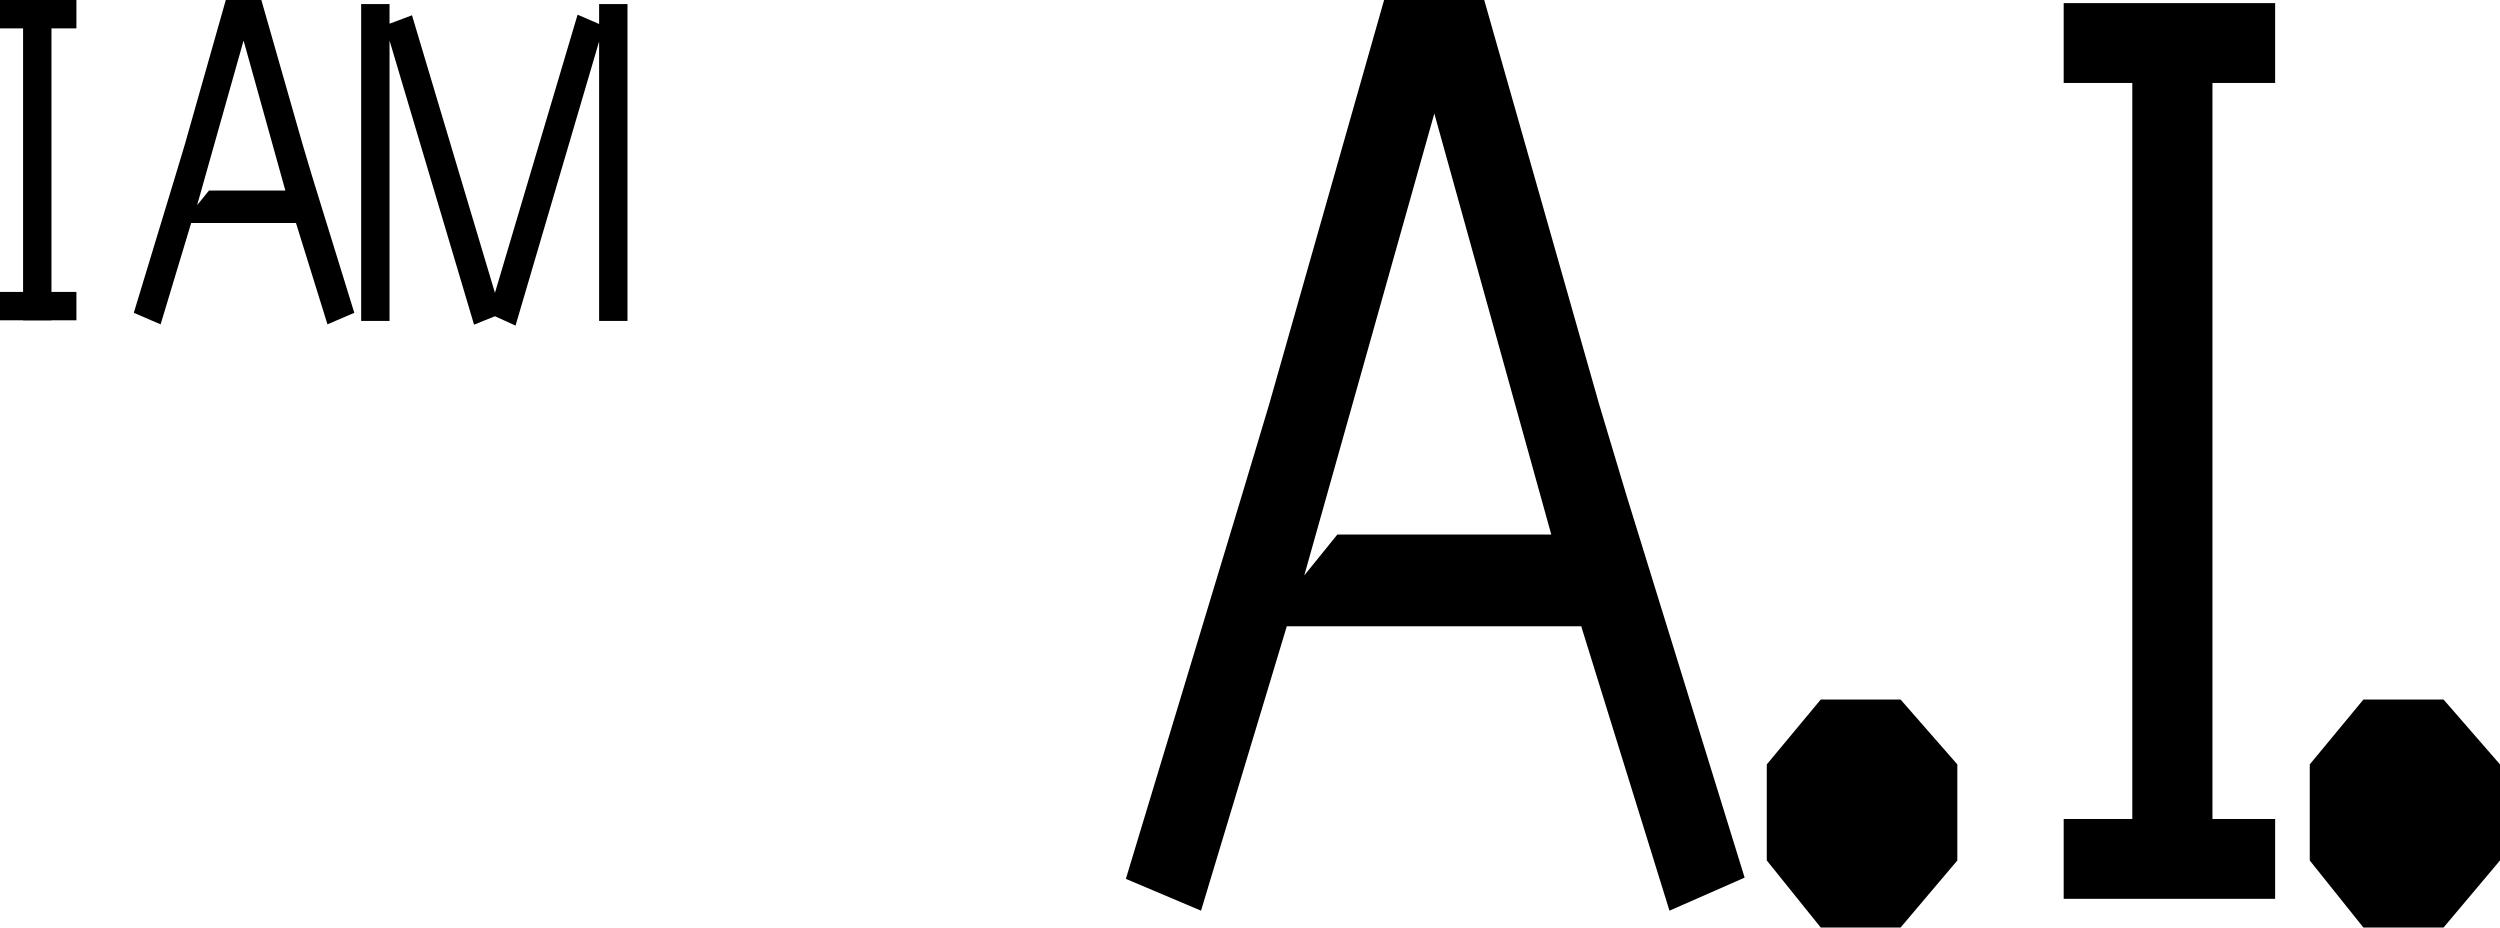
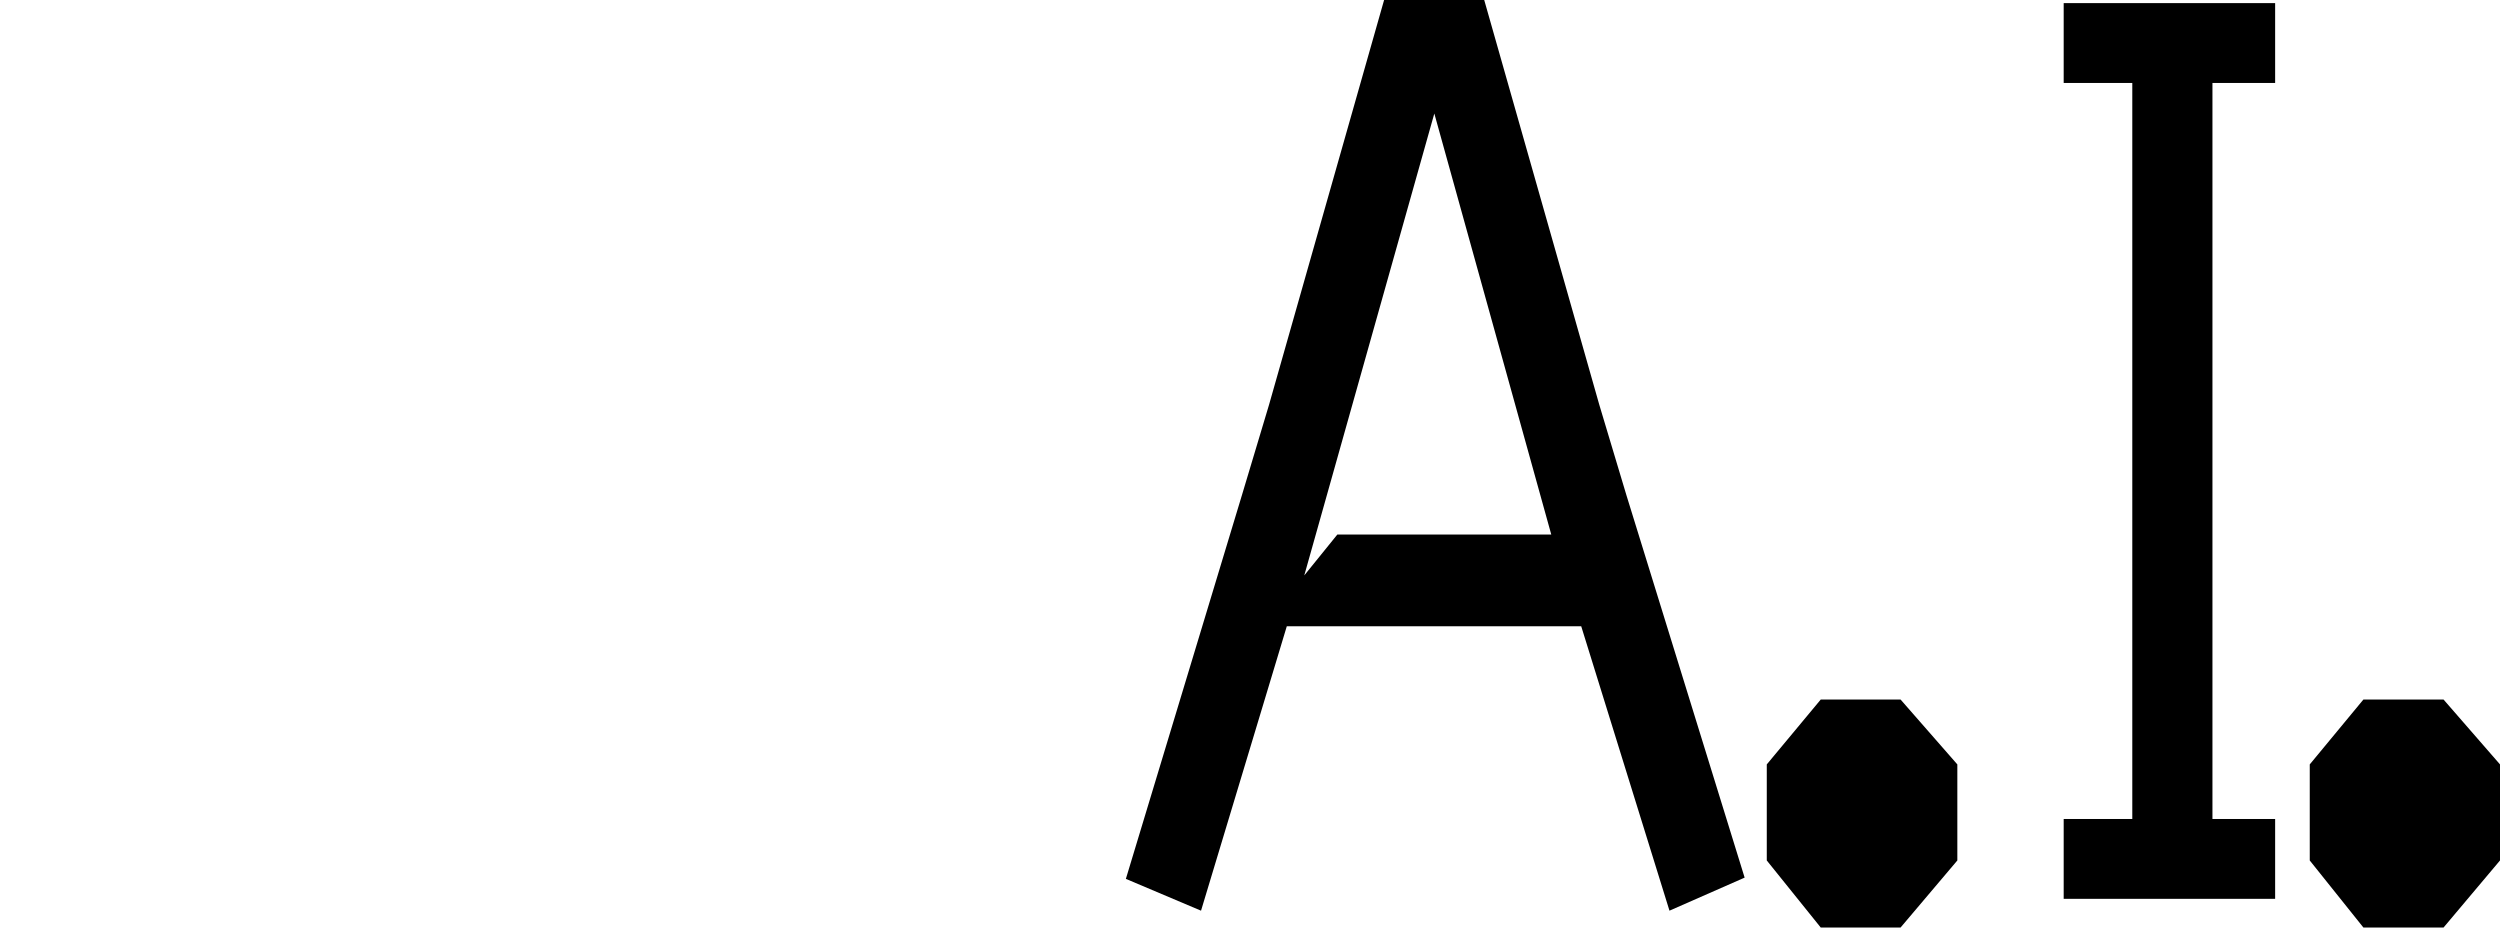
<svg xmlns="http://www.w3.org/2000/svg" version="1.1" id="Layer_1" x="0px" y="0px" viewBox="0 0 801.6 297.4" style="enable-background:new 0 0 801.6 297.4;" xml:space="preserve">
-   <path d="M192.1,7.7l-6.9-3l-26.5,89.2L132.1,4.9l-7.2,2.7V1.3h-9.1v101.6h9.1V13l27.1,91.1l6.7-2.7l6.6,3l26.8-91.1v89.6h9.1V1.3  h-9.1V7.7z M78.1,13l13.4,48.1H67l-3.8,4.7L78.1,13z M113.6,100.3l-13.5-43.7L97,46.2L83.8,0H72.4L59.3,46.2l-3.1,10.3l-13.3,43.8  l8.6,3.7l9.8-32.5h33.6L105,104L113.6,100.3z M16.5,0.5H7.4v102.2h9.1V0.5z" />
-   <rect y="93.6" width="24.5" height="9.1" />
-   <rect width="24.5" height="9.1" />
-   <path d="M497.4,171.4h-68.6l-10.6,13.1l41.7-148.1L497.4,171.4z M559.4,281.4l-37.9-122.6l-8.7-29L475.9,0h-32.1l-36.9,129.8  l-8.7,29l-37.2,123l24.1,10.2l27.5-91.2H507l28.3,91.2L559.4,281.4z" />
+   <path d="M497.4,171.4h-68.6l-10.6,13.1l41.7-148.1L497.4,171.4z M559.4,281.4l-37.9-122.6l-8.7-29L475.9,0h-32.1l-36.9,129.8  l-8.7,29l-37.2,123l24.1,10.2l27.5-91.2H507l28.3,91.2L559.4,281.4" />
  <polygon points="709.4,262.6 709.4,26.6 729.5,26.6 729.5,1 661.7,1 661.7,26.6 683.7,26.6 683.7,262.6 661.7,262.6 661.7,288.2   729.5,288.2 729.5,262.6 " />
  <polygon points="566.5,245.1 566.5,275.9 583.8,297.4 609.4,297.4 627.6,275.9 627.6,245.1 609.4,224.3 583.8,224.3 " />
  <polygon points="740.6,245.1 740.6,275.9 757.8,297.4 783.5,297.4 801.6,275.9 801.6,245.1 783.5,224.3 757.8,224.3 " />
</svg>